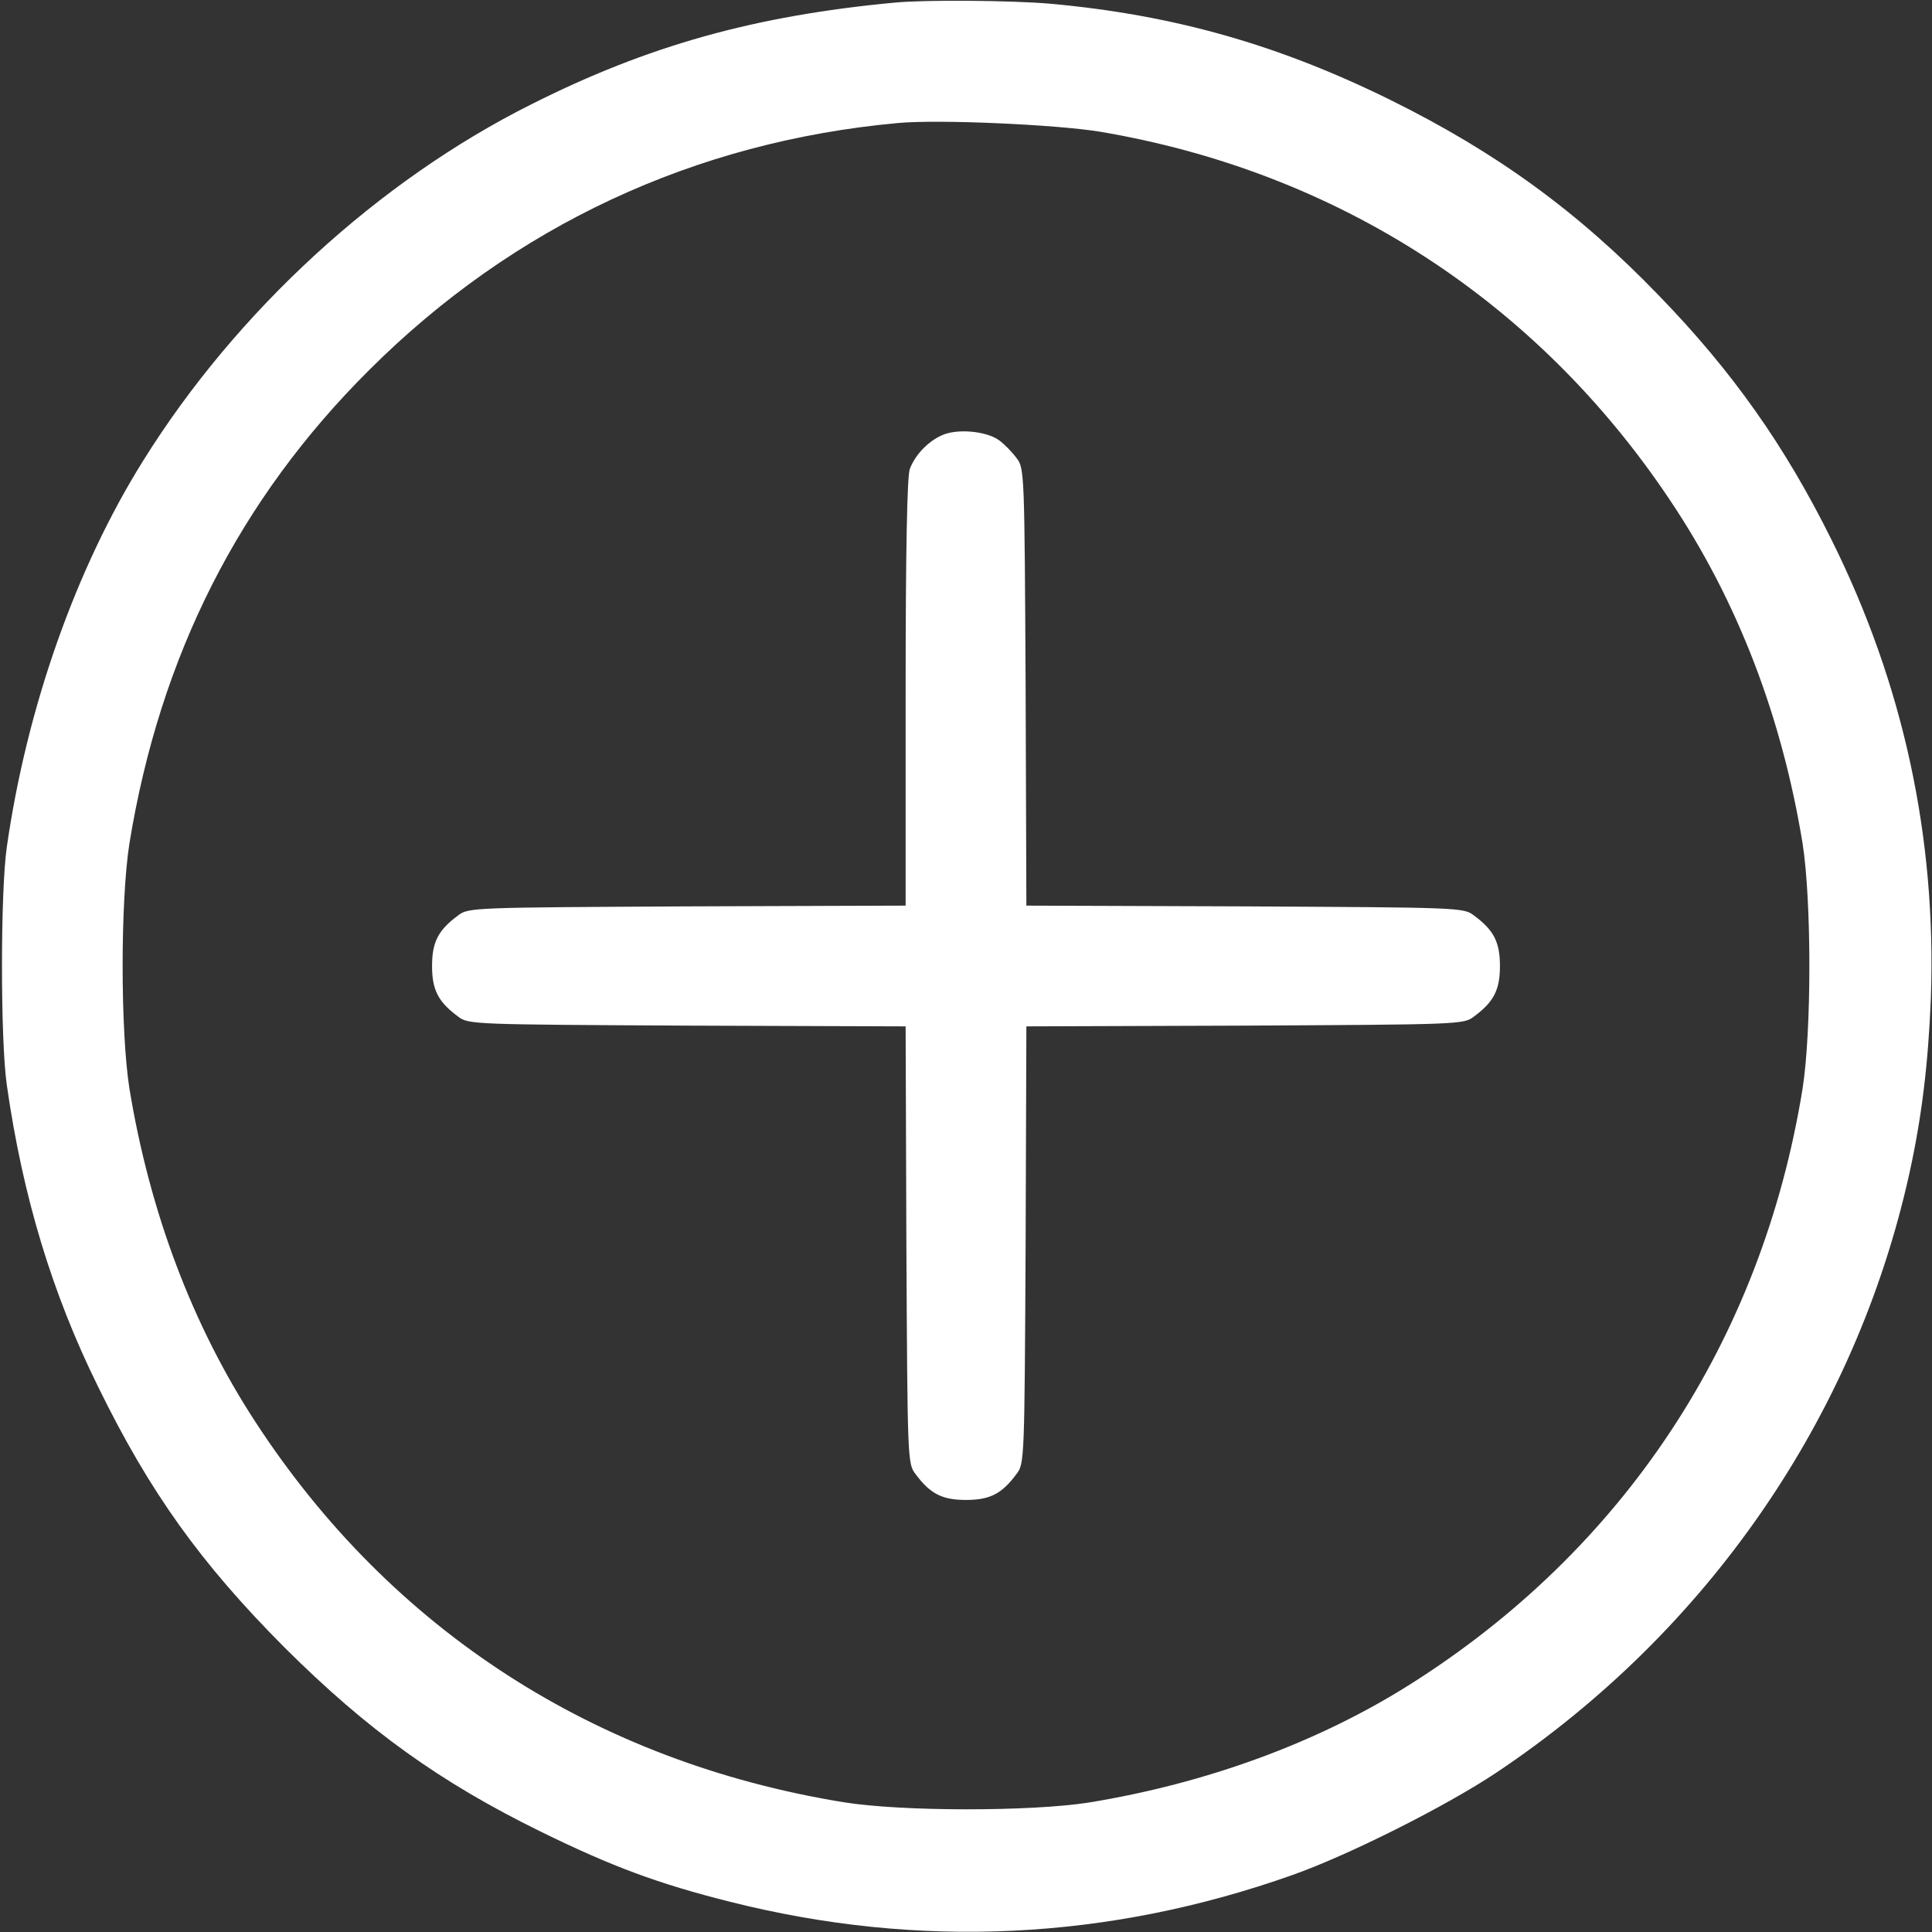
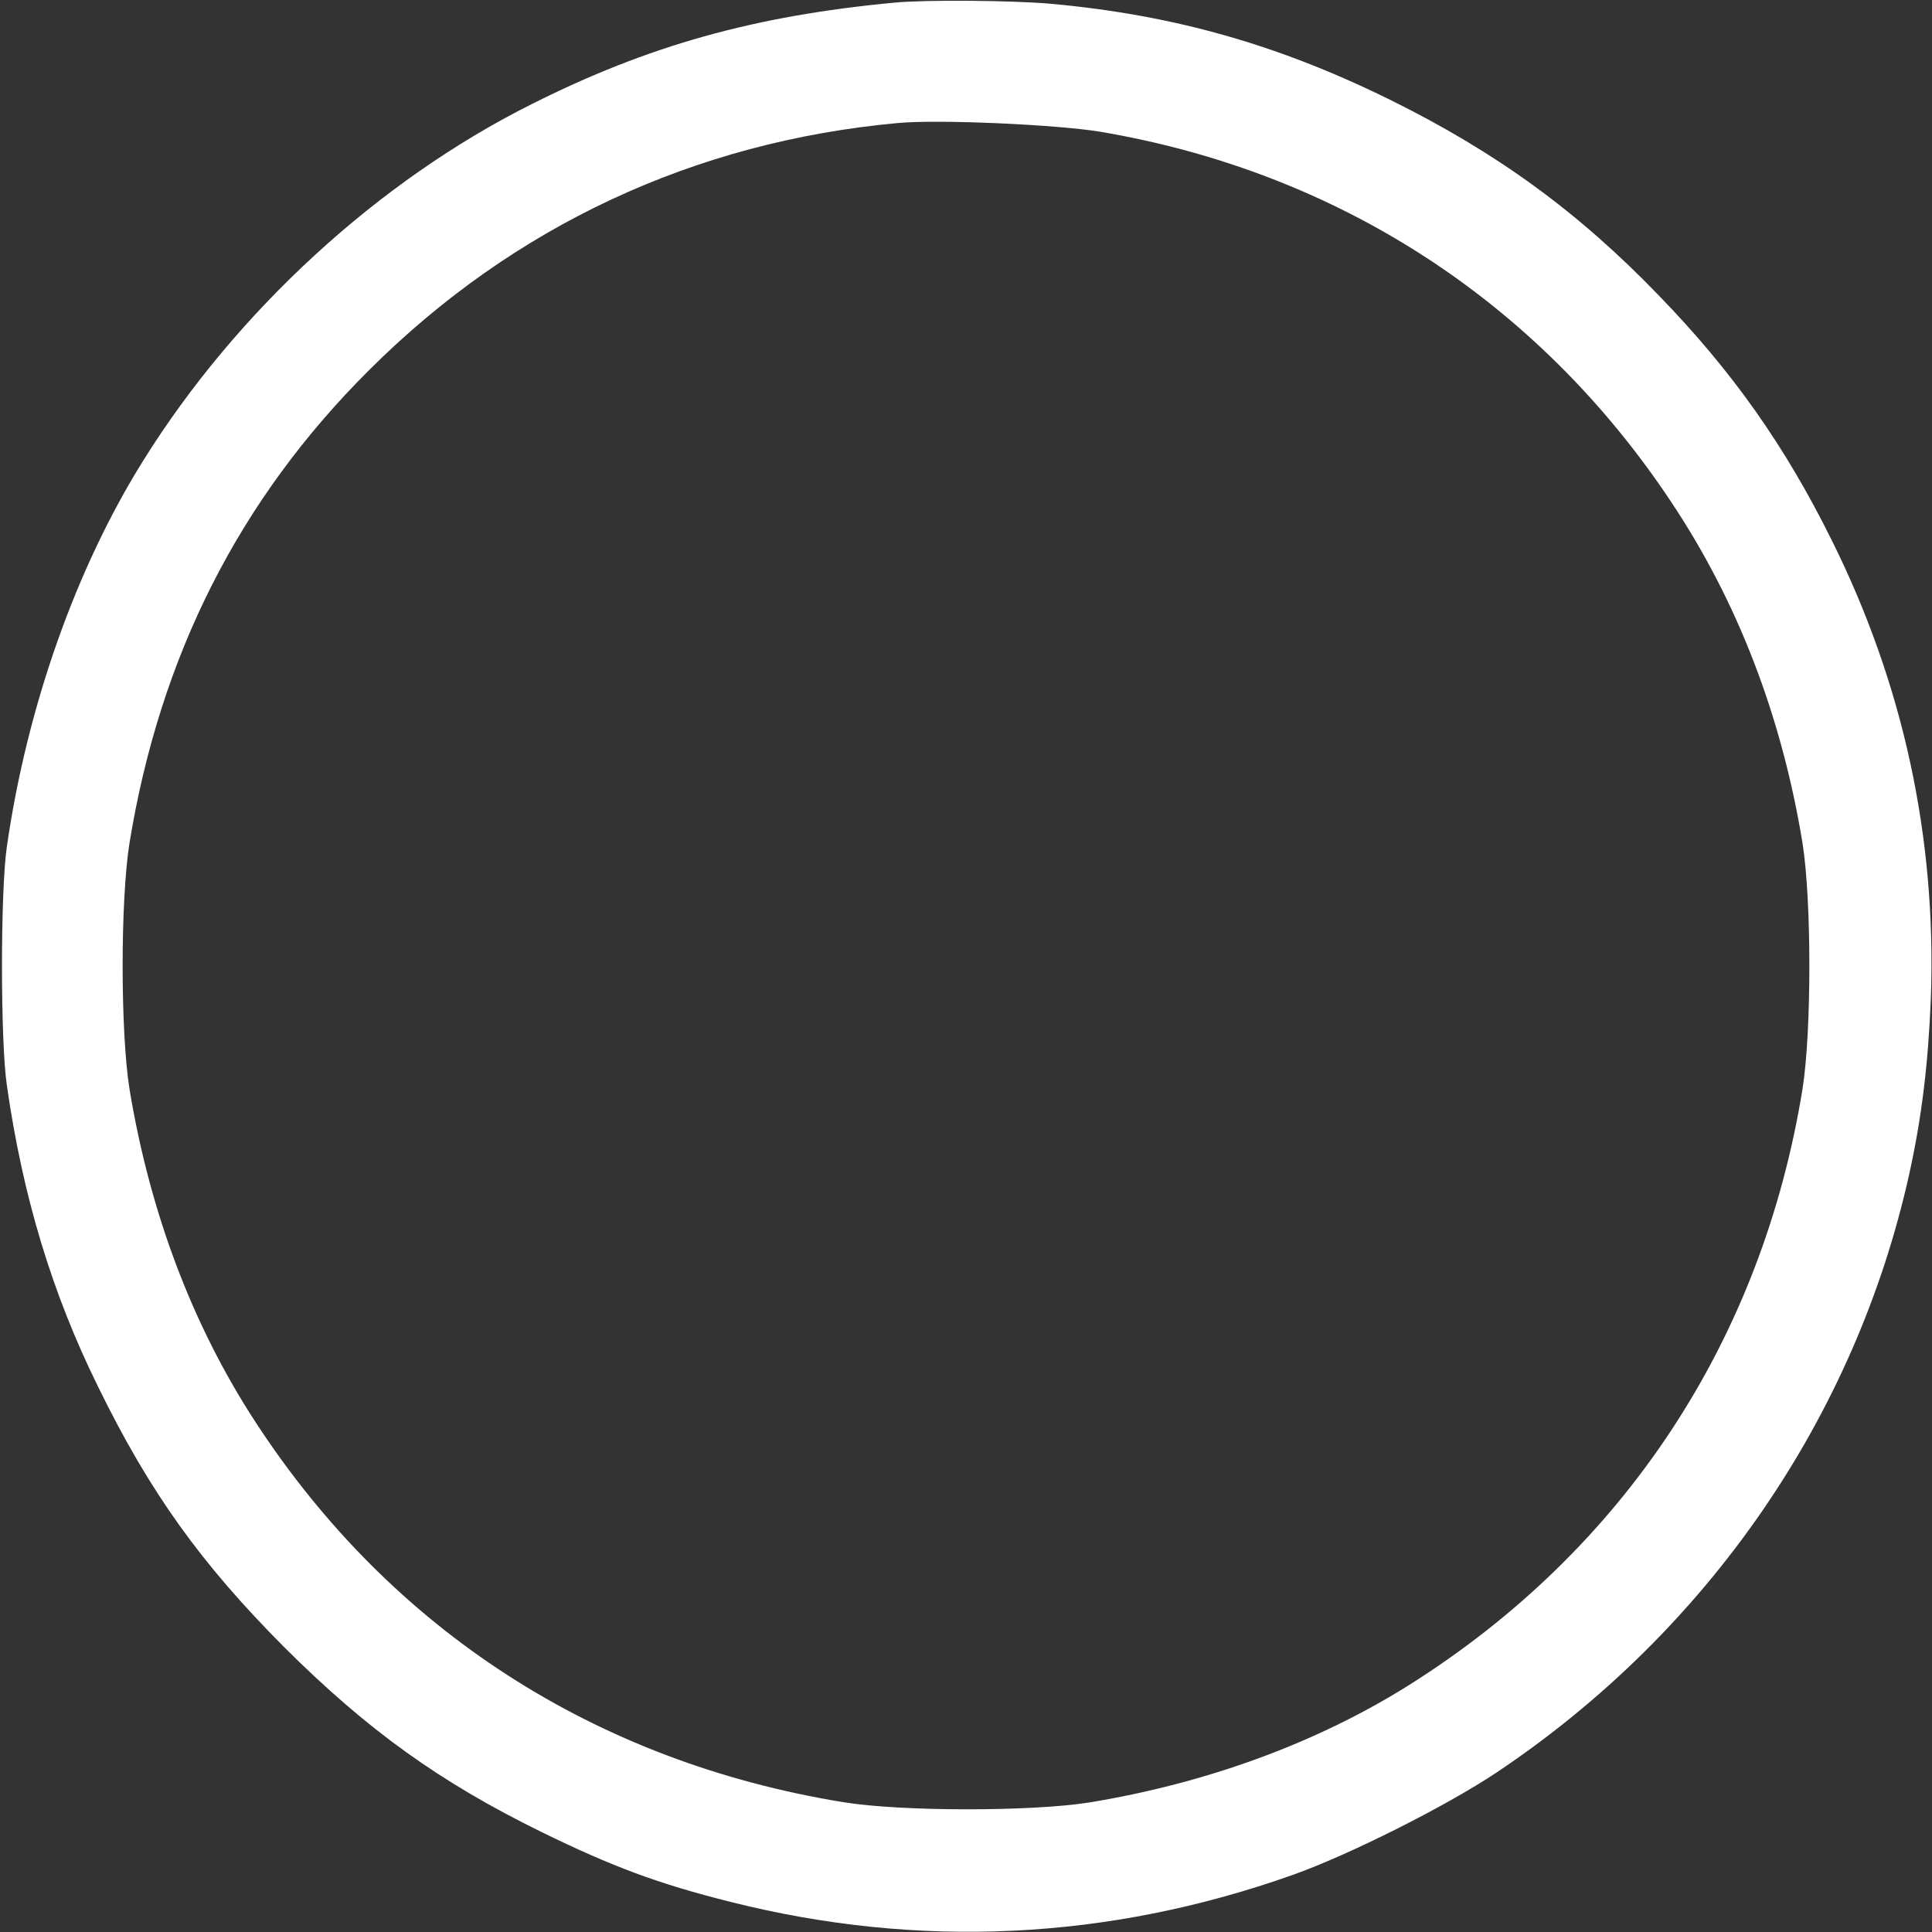
<svg xmlns="http://www.w3.org/2000/svg" version="1.1" id="Layer_1" x="0px" y="0px" width="512px" height="512px" viewBox="0 0 512 512" enable-background="new 0 0 512 512" xml:space="preserve">
  <rect x="0" y="0" width="512" height="512" fill="#333333" stroke="none" />
  <g transform="translate(0,512) scale(0.1,-0.1)">
    <path fill="#FFFFFF" d="M2370,5112.998c-371.001-35-652.998-113.999-961.001-268.999C1002.998,4641,627.002,4296,380,3900   C201.001,3613.999,71.001,3245,17.998,2875c-16.997-117.998-16.997-512.002,0-630C60,1950,137.998,1692.002,260,1445   c137.002-280,272.002-467.998,493.999-690.996C975,534.004,1166.001,397.002,1435,265c187.998-92.002,308.999-137.002,500-185   c500-125.996,1002.002-102.002,1490,70.996c150,53.008,407.998,183.008,540,271.006C4525,795.996,4917.001,1364.004,5060,2010   c32.998,150,50,290.996,57.002,465c15,426.001-72.998,832.002-262.998,1213.999c-124.004,250-263.008,447.002-458.008,648.003   C4182.001,4558.999,3965.996,4716,3685,4855c-295.996,146.001-572.002,225-900,255C2682.998,5118.999,2452.002,5121,2370,5112.998z    M2915,4771c627.998-106.001,1157.998-448.003,1510.996-977.002C4605,3527.001,4722.001,3221,4777.001,2885   c23.994-152.998,23.994-497.002,0-650C4669.003,1567.002,4302.998,1012.998,3735,655c-242.998-152.998-537.002-260.996-850-312.002   c-154.004-23.994-497.002-23.994-650,1.006C1577.998,450.996,1037.002,800,677.998,1350c-167.998,257.002-280.996,557.002-335,885   c-23.999,152.998-23.999,497.002,0,650c81.001,497.002,291.001,912.002,636.001,1255C1361.001,4521,1841.001,4745,2380,4793.999   C2487.998,4803.999,2797.998,4790,2915,4771z" />
-     <path fill="#FFFFFF" d="M2495,3966c-37.002-17.002-70-52.002-83.999-88.999C2403.999,3857.998,2400,3660,2400,3285v-565   l-578.999-2.002c-568.003-2.998-580-2.998-607.002-23.999C1161.001,2655,1145,2622.998,1145,2560s16.001-95,68.999-134.004   C1241.001,2405,1252.998,2405,1820,2402.001l580-2.002l2.002-580c2.998-567.002,2.998-579.004,23.999-605.996   C2465,1160.996,2497.002,1145,2560,1145s95,15.996,134.004,69.004C2715,1240.996,2715,1252.998,2717.998,1820l2.002,580l580,2.002   c567.002,2.998,579.004,2.998,605.996,23.994C3959.004,2465,3975,2497.001,3975,2560s-15.996,95-69.004,133.999   C3879.004,2715,3867.002,2715,3300,2717.998L2720,2720l-2.002,580C2715,3867.001,2715,3878.999,2694.004,3906   c-11.006,15-32.002,36.997-46.006,46.997C2614.004,3977.998,2535,3985,2495,3966z" />
  </g>
</svg>